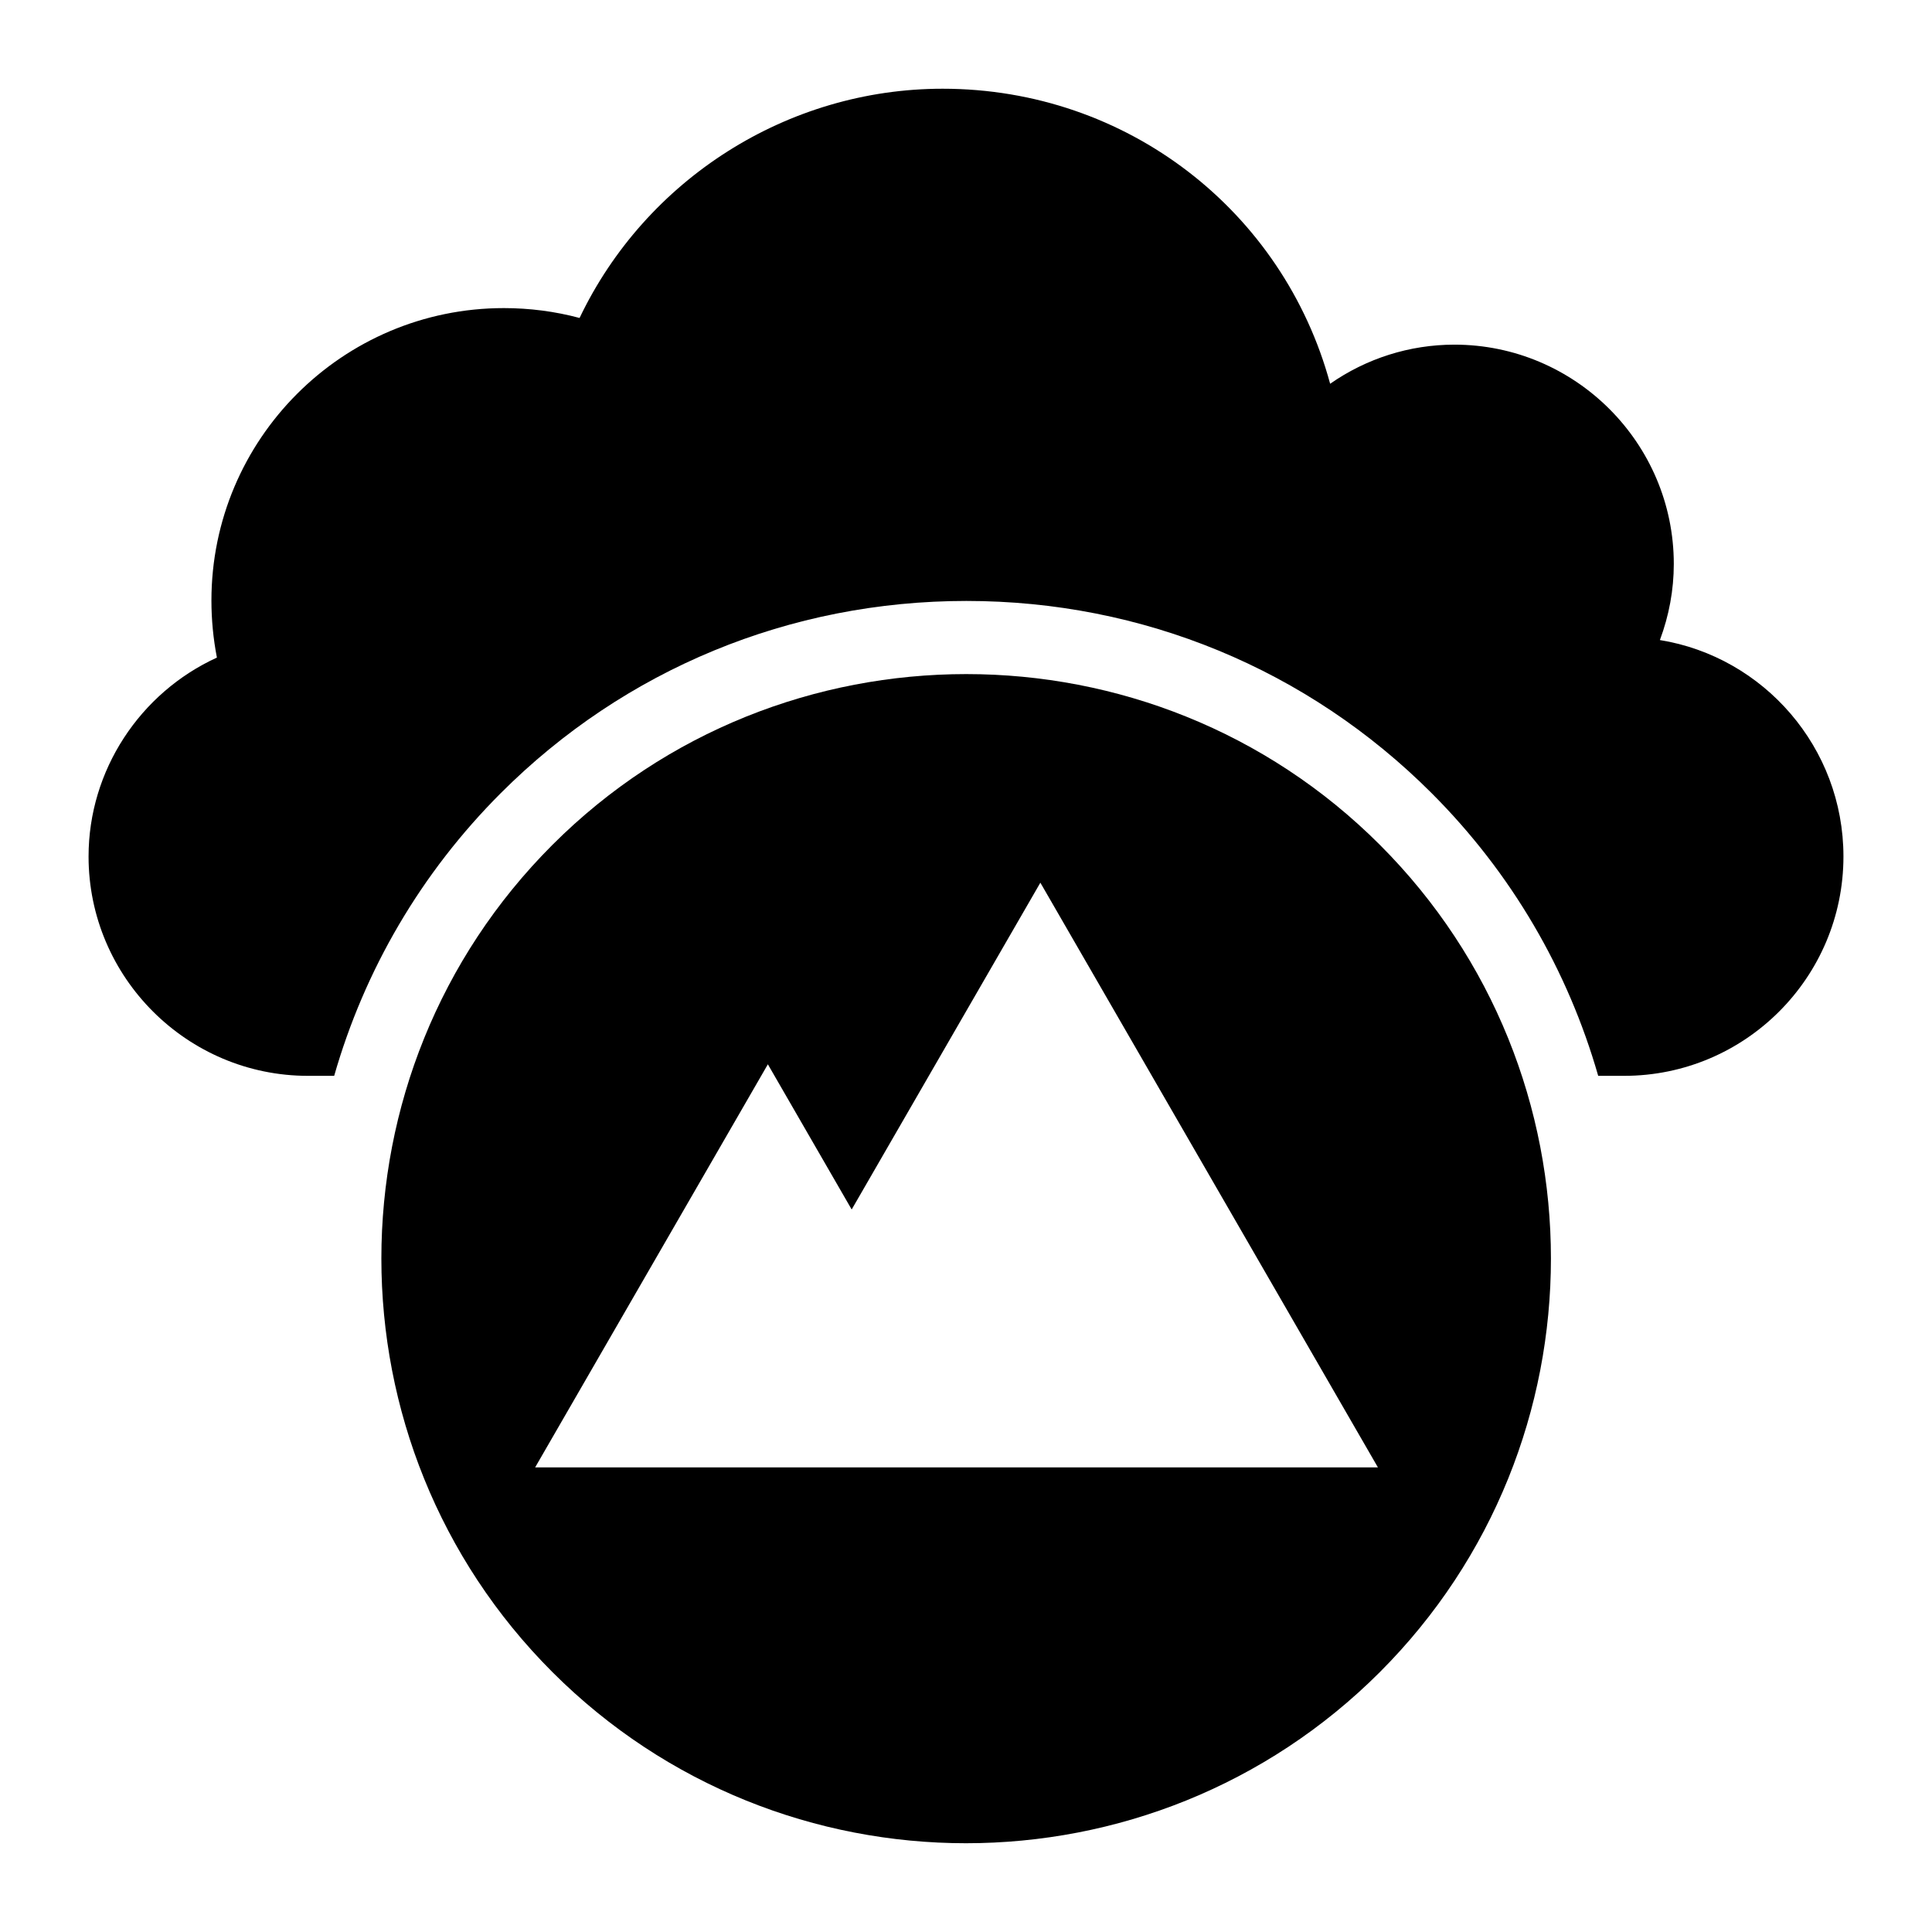
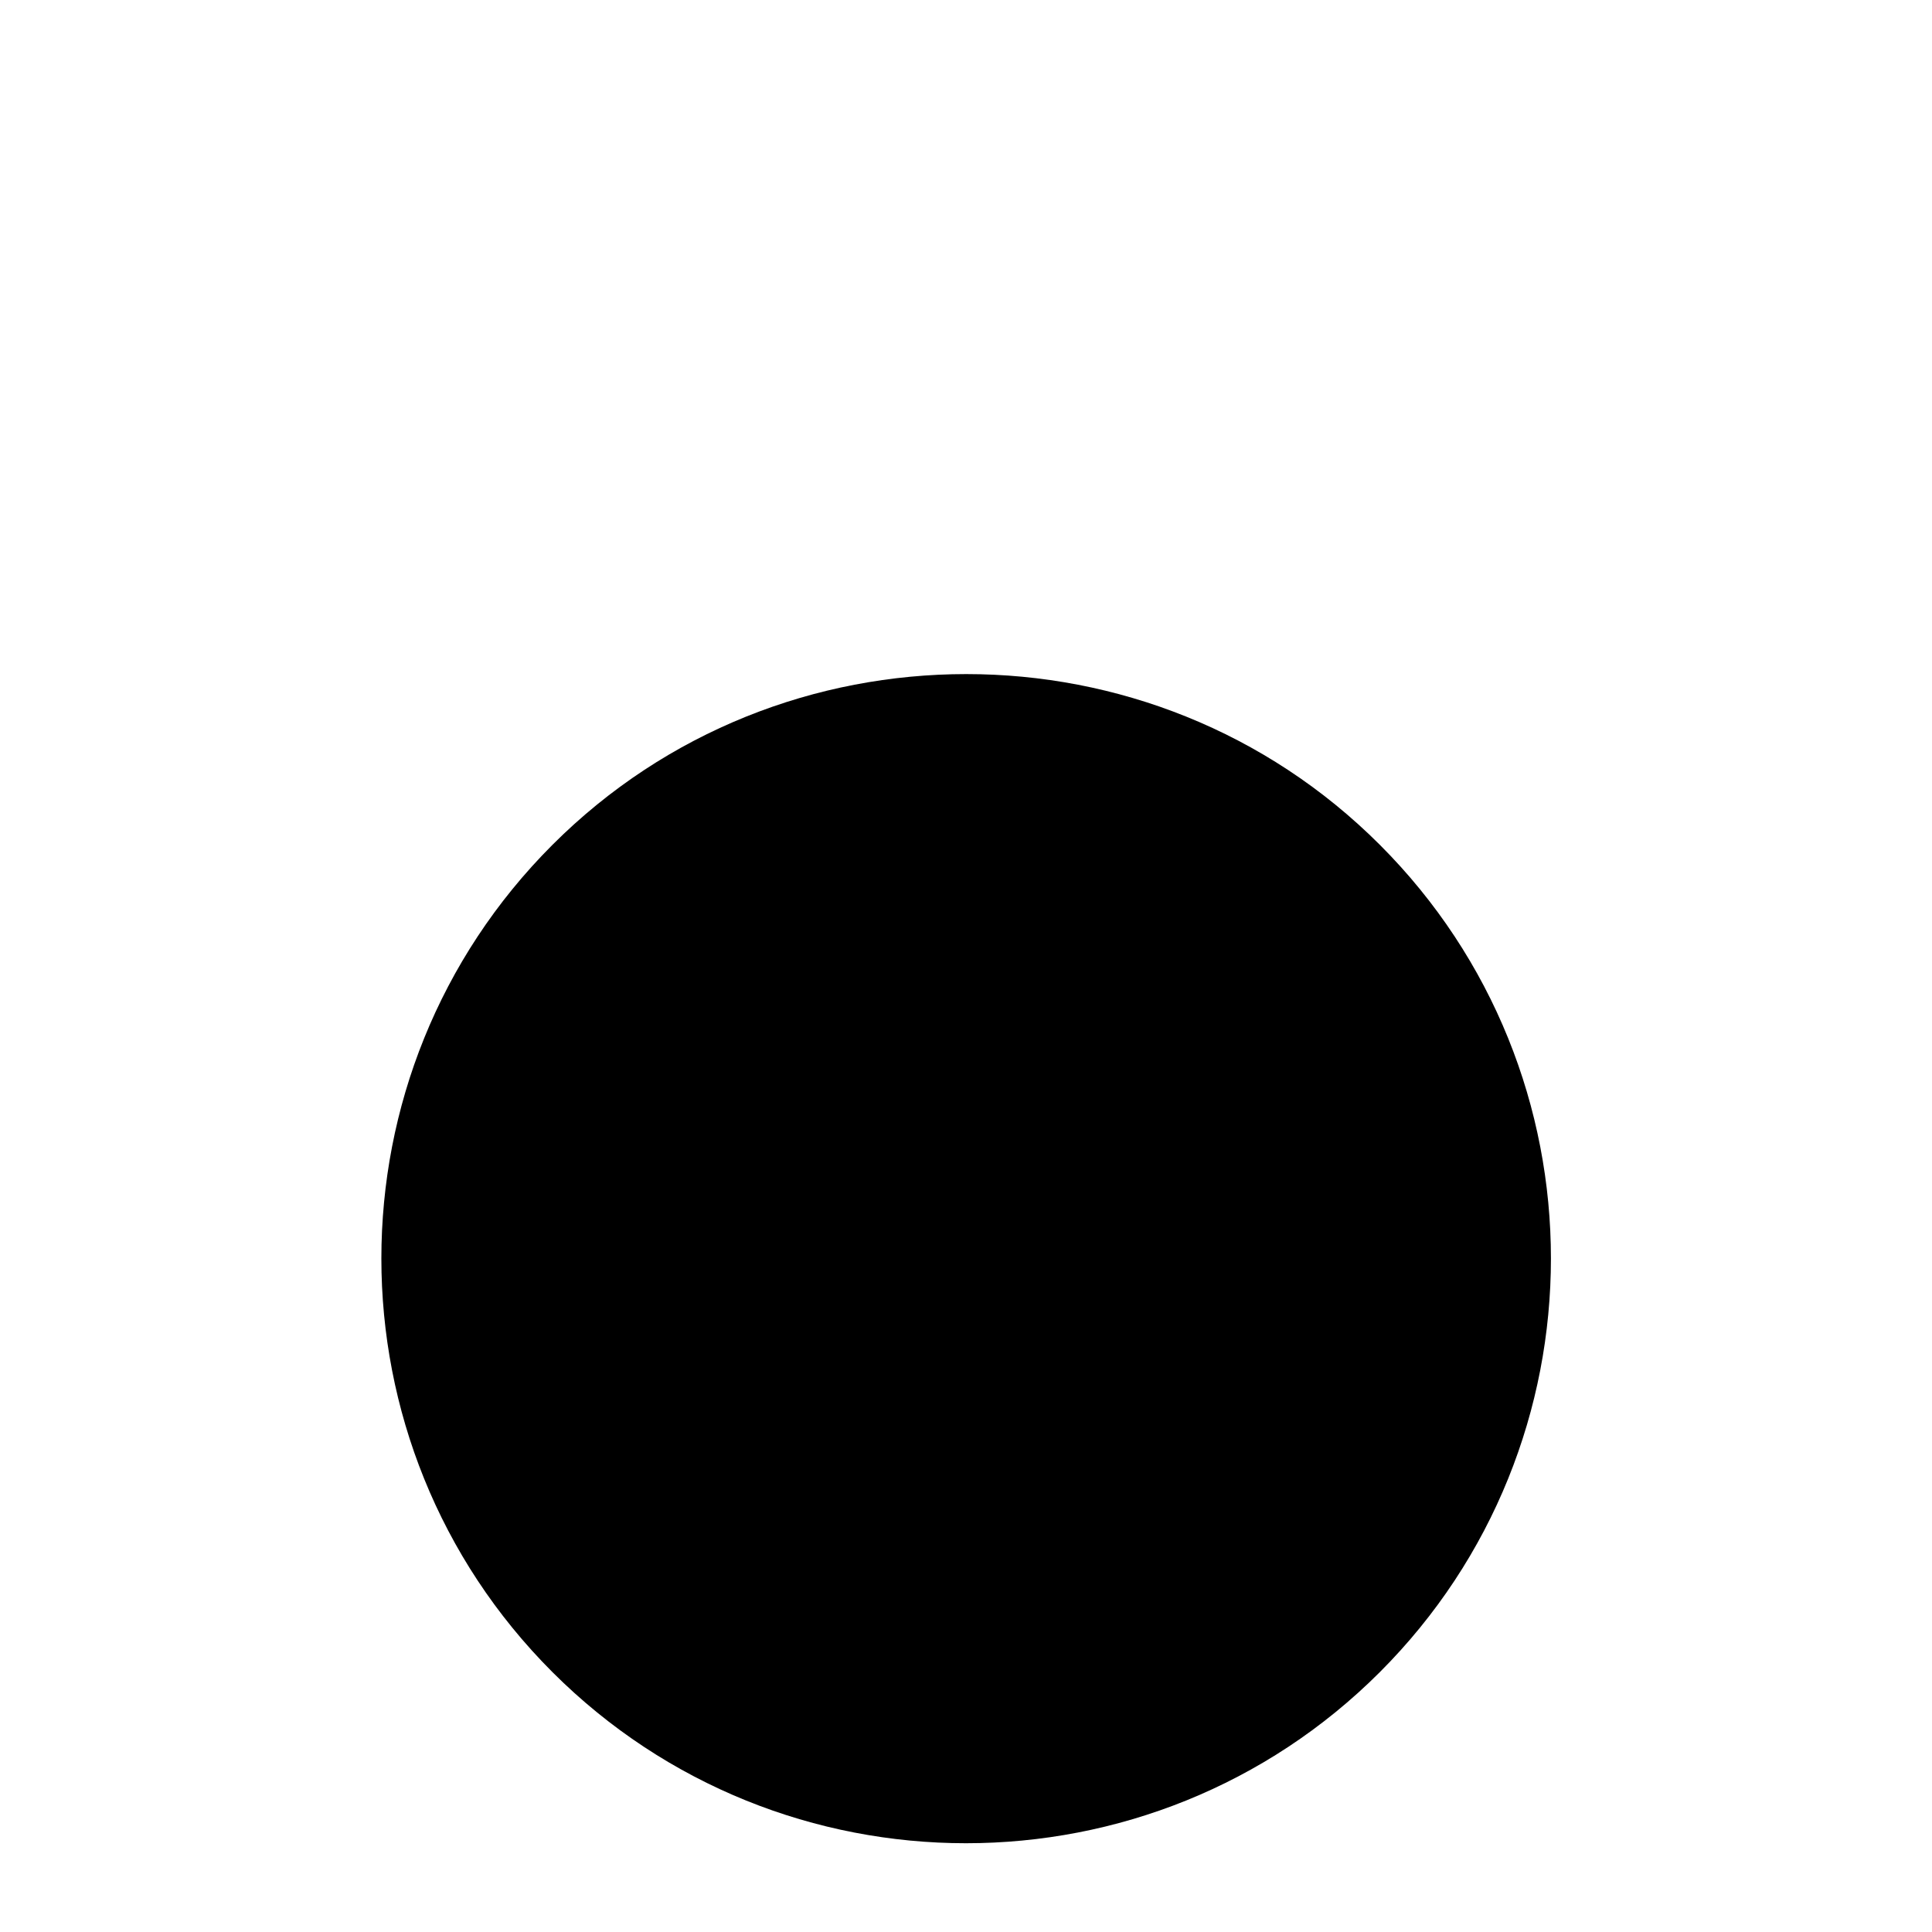
<svg xmlns="http://www.w3.org/2000/svg" fill="#000000" width="800px" height="800px" version="1.1" viewBox="144 144 512 512">
  <g>
-     <path d="m400.09 322.64c-39.723 0-79.445 15.016-109.68 45.246-60.457 60.457-60.457 158.8 0 219.25 30.23 30.227 69.953 45.34 109.58 45.34 39.723 0 79.445-15.113 109.68-45.344 60.457-60.457 60.457-158.8 0-219.25-30.23-30.227-69.953-45.242-109.58-45.242zm9.07 210.23h-123.34l61.672-106.82 22.211 38.477 50.004-86.605 89.453 154.95z" />
-     <path d="m583.89 313.62c2.422-6.492 3.684-13.273 3.684-20.152 0-32.07-26.16-58.133-58.133-58.133-11.918 0-23.352 3.68-32.941 10.367-12.402-45.73-53.773-78.188-102.7-78.188-41.176 0-78.672 24.027-96.207 60.75-6.492-1.746-13.273-2.617-20.055-2.617-42.824 0-77.508 34.781-77.508 77.508 0 5.039 0.484 10.078 1.453 15.113-20.352 9.305-34.012 29.84-34.012 52.707 0 32.07 26.16 58.133 58.133 58.133h6.957c8.039-28.043 22.992-53.758 44.164-74.93 32.832-32.84 76.645-50.922 123.38-50.922 46.664 0 90.441 18.082 123.28 50.922 21.168 21.168 36.117 46.883 44.156 74.93h6.859c32.07 0 58.133-26.062 58.133-58.133 0-28.871-21.121-52.898-48.637-57.355z" />
+     <path d="m400.09 322.64c-39.723 0-79.445 15.016-109.68 45.246-60.457 60.457-60.457 158.8 0 219.25 30.23 30.227 69.953 45.34 109.58 45.34 39.723 0 79.445-15.113 109.68-45.344 60.457-60.457 60.457-158.8 0-219.25-30.23-30.227-69.953-45.242-109.58-45.242zm9.07 210.23h-123.34z" />
  </g>
</svg>